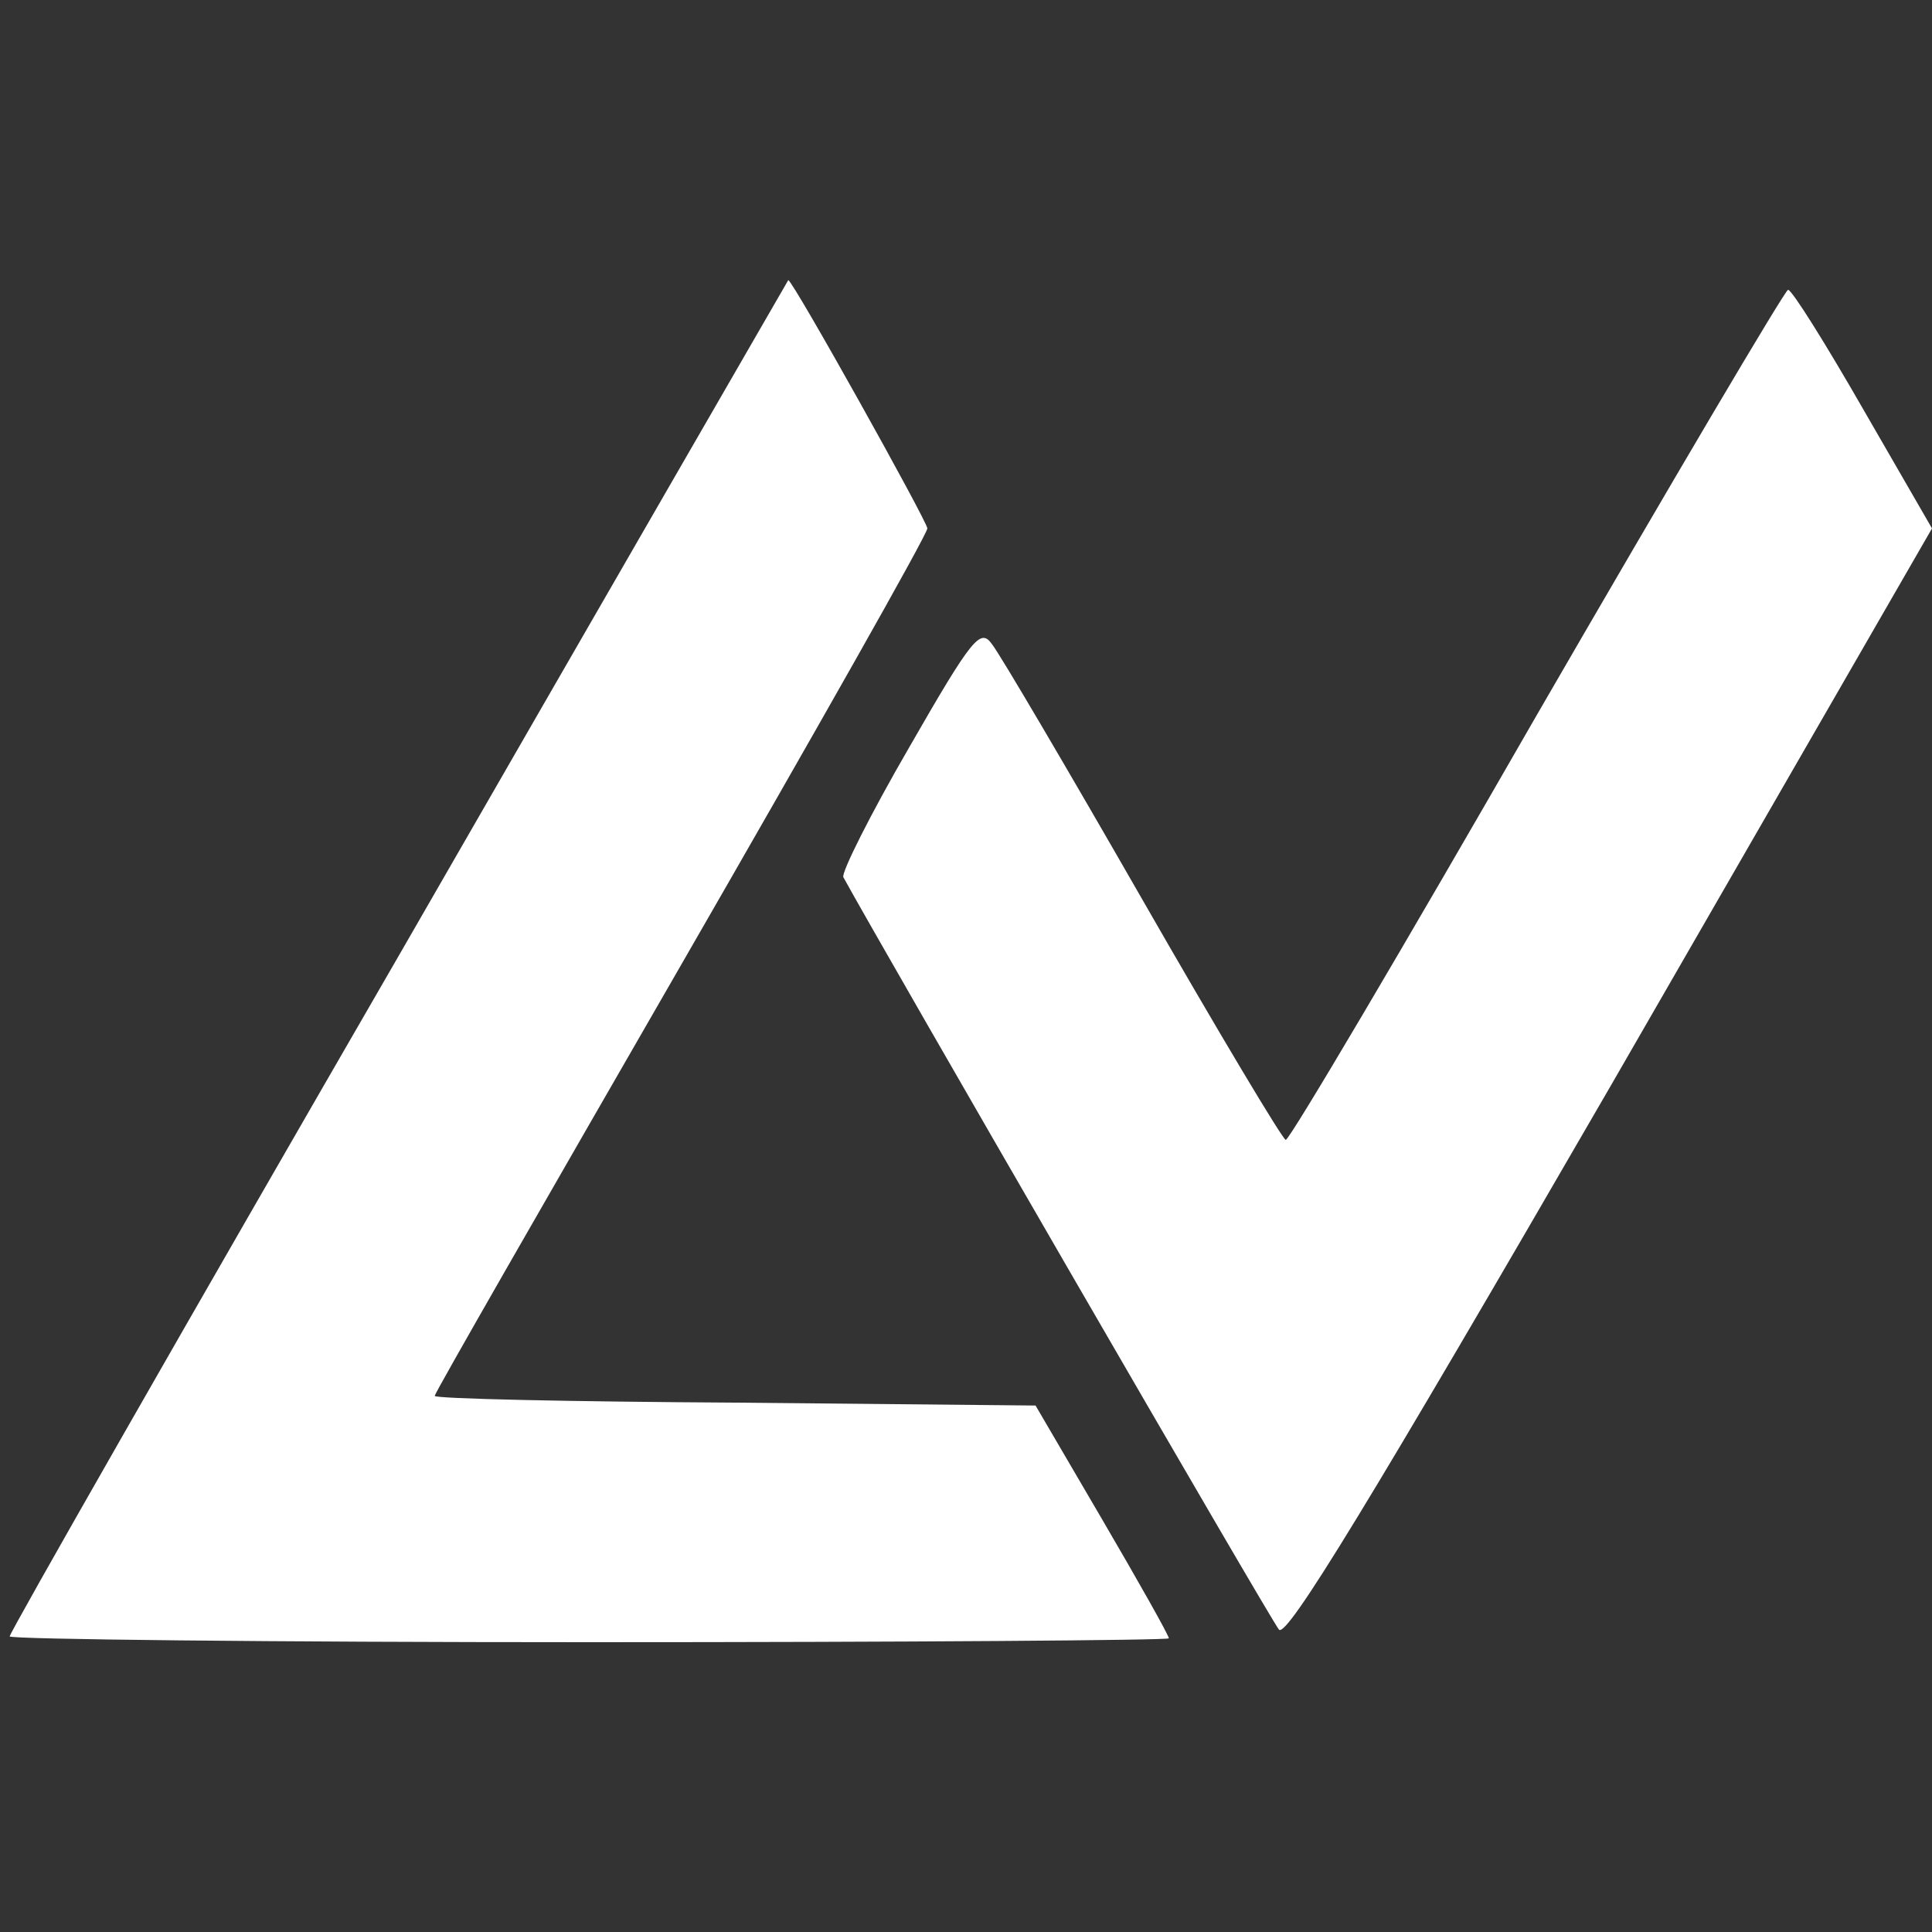
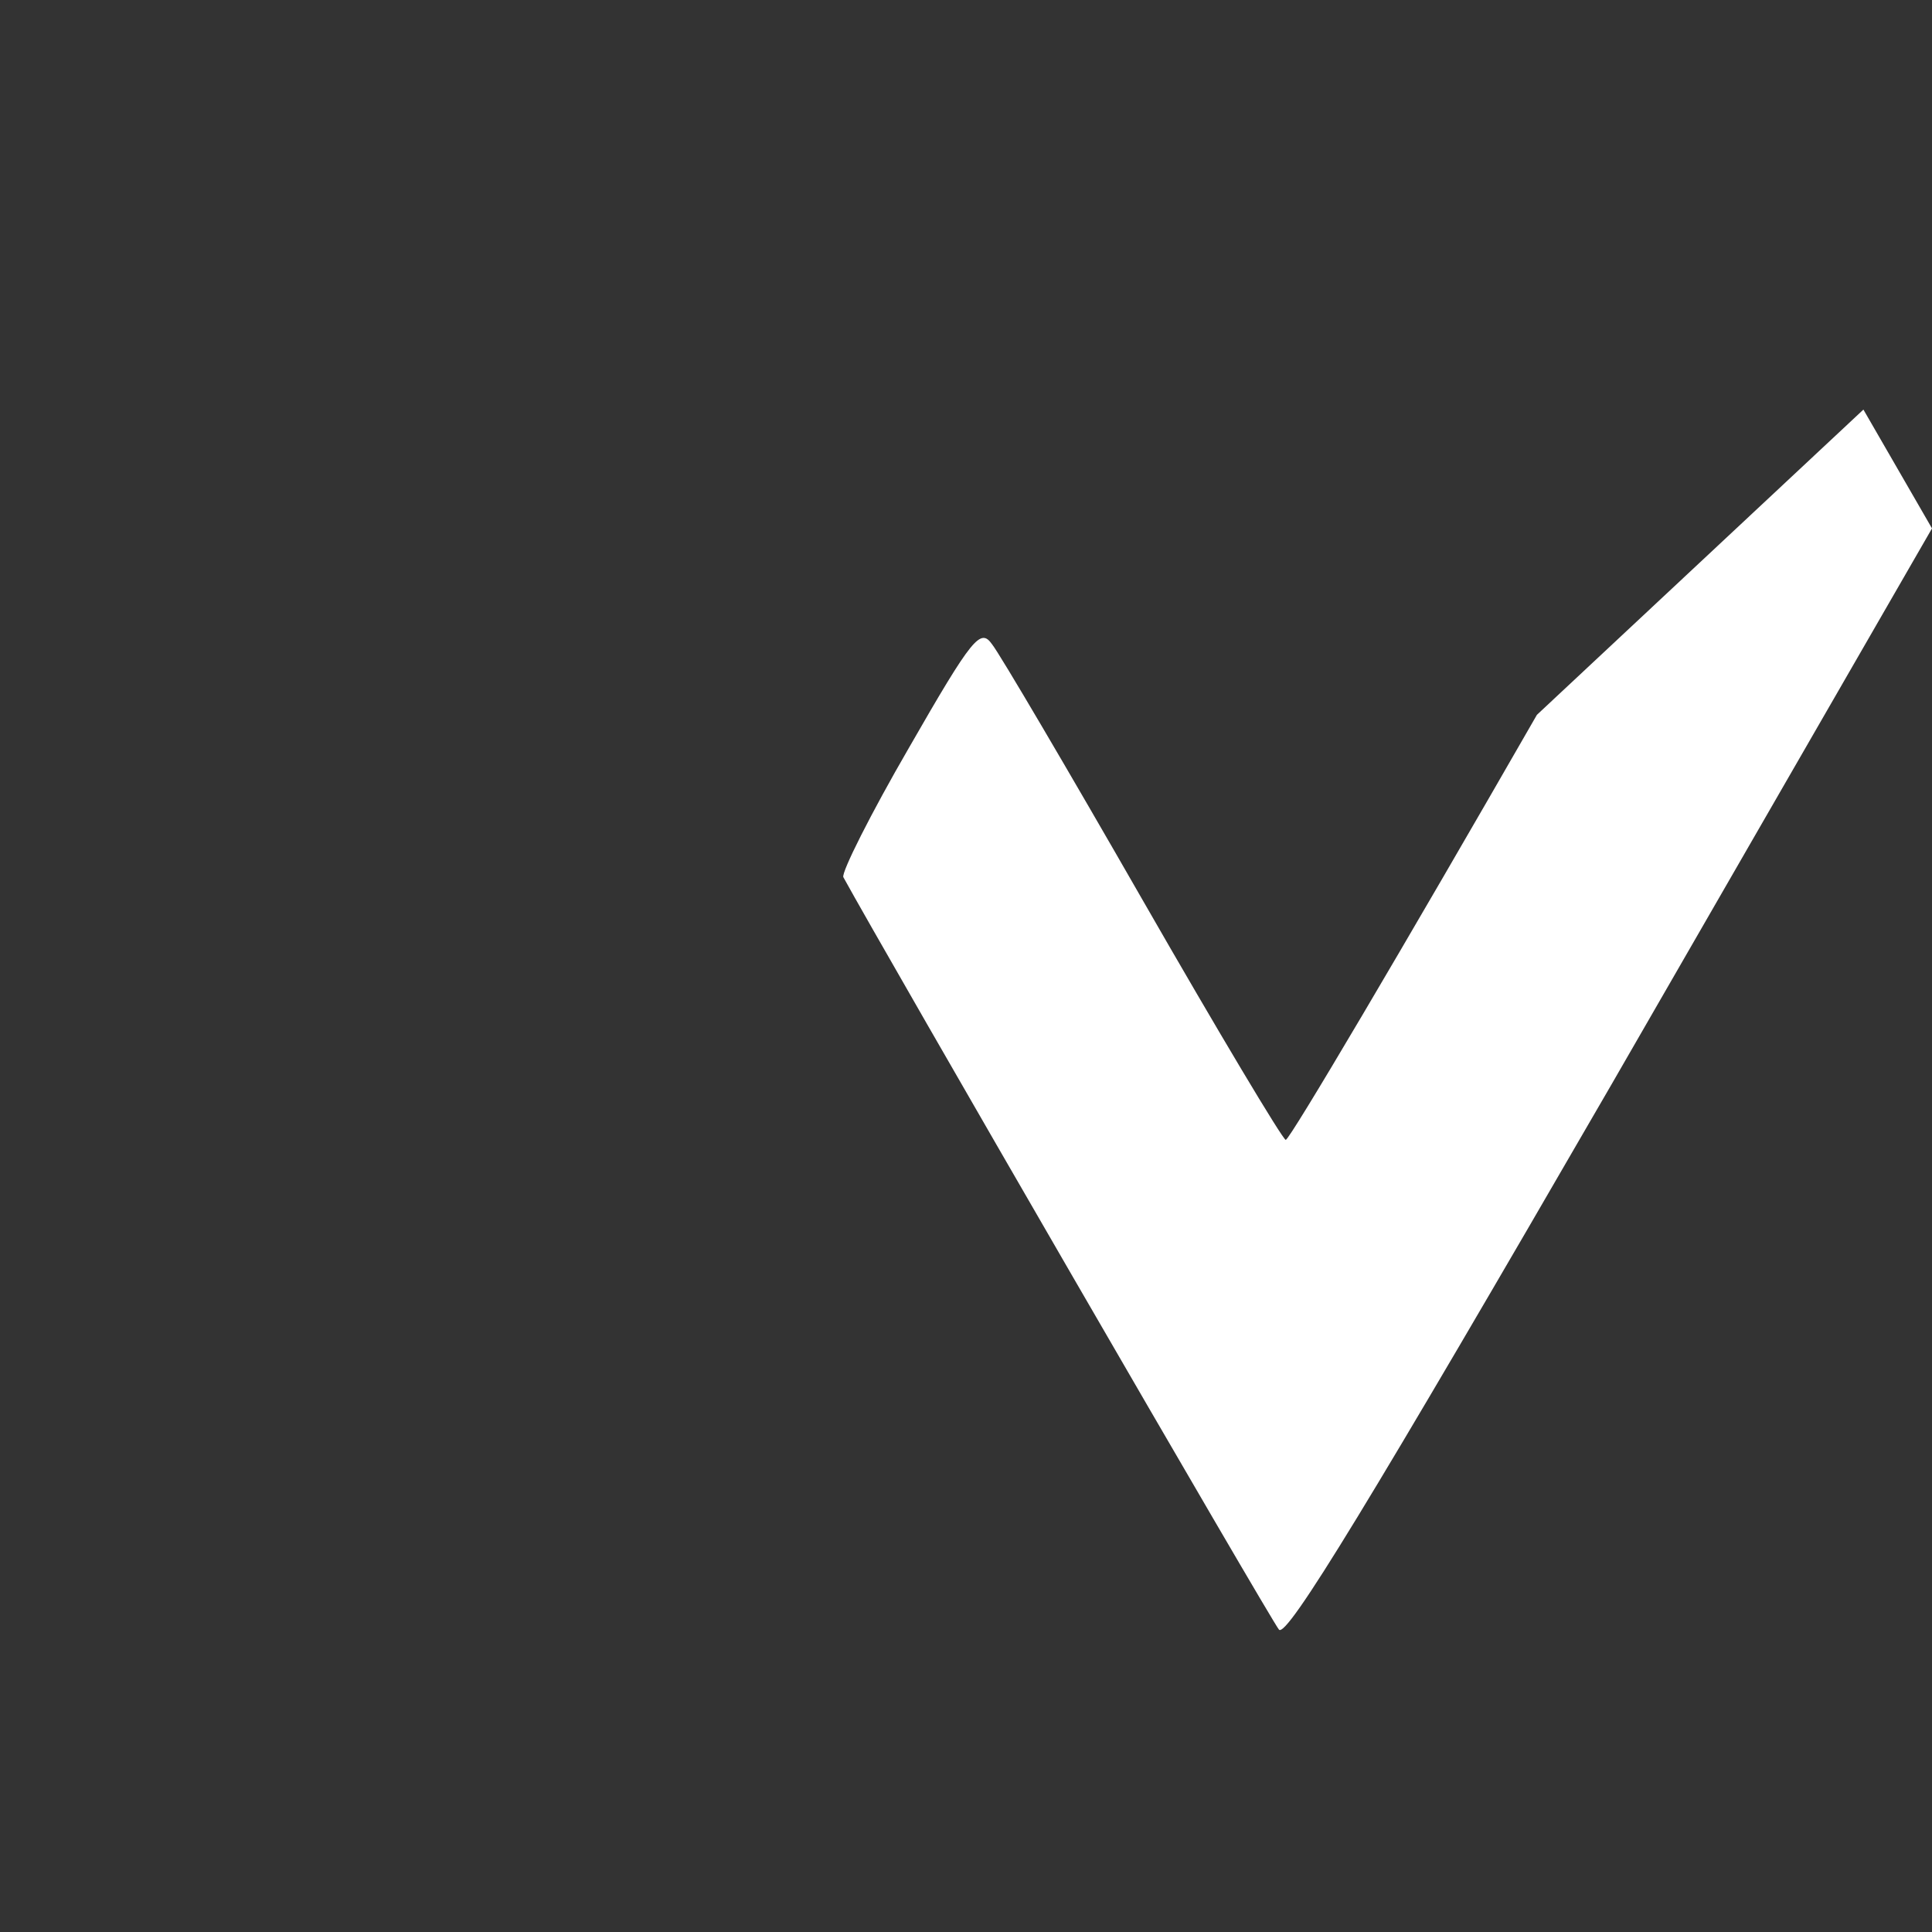
<svg xmlns="http://www.w3.org/2000/svg" version="1.0" width="200pt" height="200pt" viewBox="0 0 200 200" preserveAspectRatio="xMidYMid meet">
  <rect x="0" y="0" width="200" height="200" fill="#333333" stroke="none" />
  <g transform="translate(0,200) scale(0.1,-0.1)" fill="#fff" stroke="none">
-     <path d="M413 1011 c-222 -384 -403 -701 -403 -705 0 -3 270 -6 600 -6 330 0 600 2 600 4 0 3 -31 58 -69 123 l-69 118 -311 3 c-171 1 -311 4 -311 7 0 3 115 203 255 446 140 243 255 446 255 452 0 7 -140 258 -144 257 0 0 -182 -315 -403 -699z" />
-     <path d="M1591 1260 c-139 -242 -256 -440 -260 -440 -3 0 -70 112 -148 248 -78 136 -148 255 -156 265 -12 17 -20 8 -86 -107 -40 -69 -70 -129 -68 -134 41 -75 443 -770 451 -779 8 -9 94 132 344 564 l332 576 -71 123 c-39 68 -74 124 -78 124 -3 0 -120 -198 -260 -440z" />
+     <path d="M1591 1260 c-139 -242 -256 -440 -260 -440 -3 0 -70 112 -148 248 -78 136 -148 255 -156 265 -12 17 -20 8 -86 -107 -40 -69 -70 -129 -68 -134 41 -75 443 -770 451 -779 8 -9 94 132 344 564 l332 576 -71 123 z" />
  </g>
</svg>